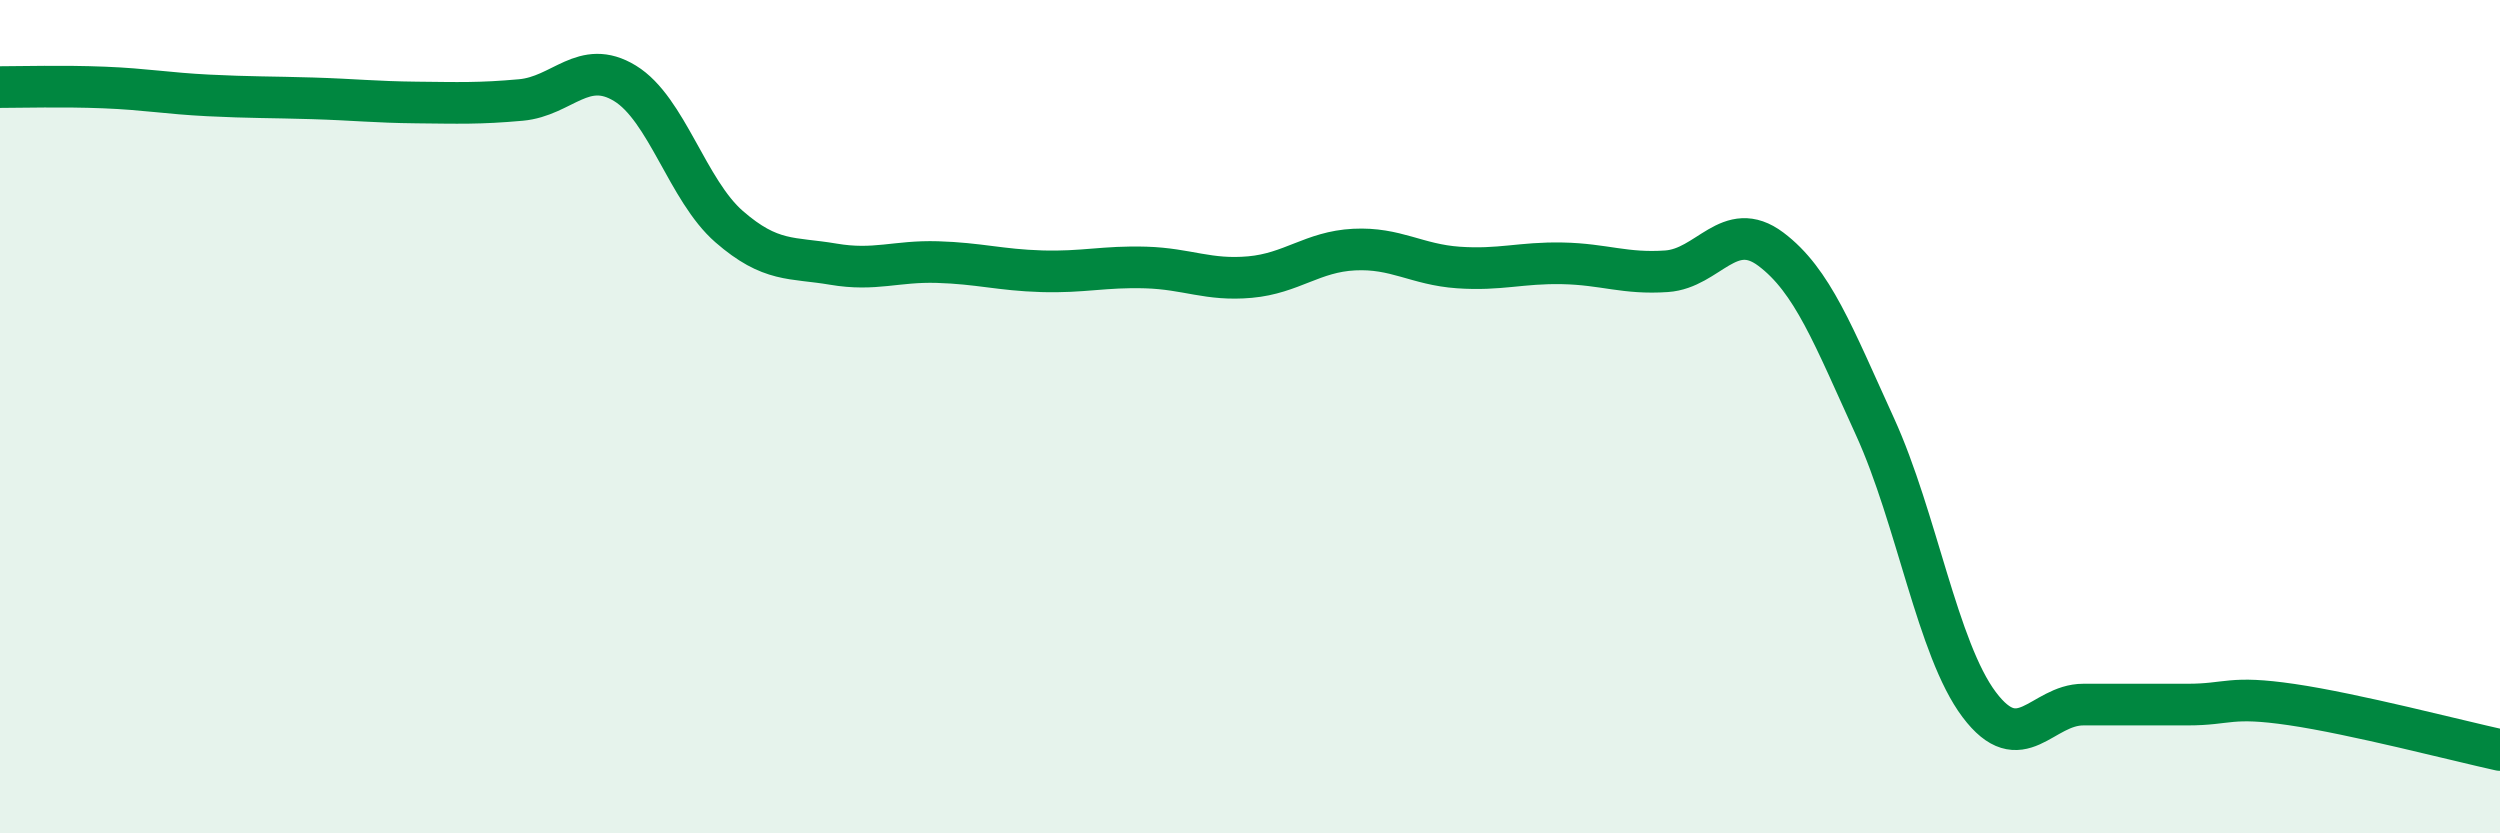
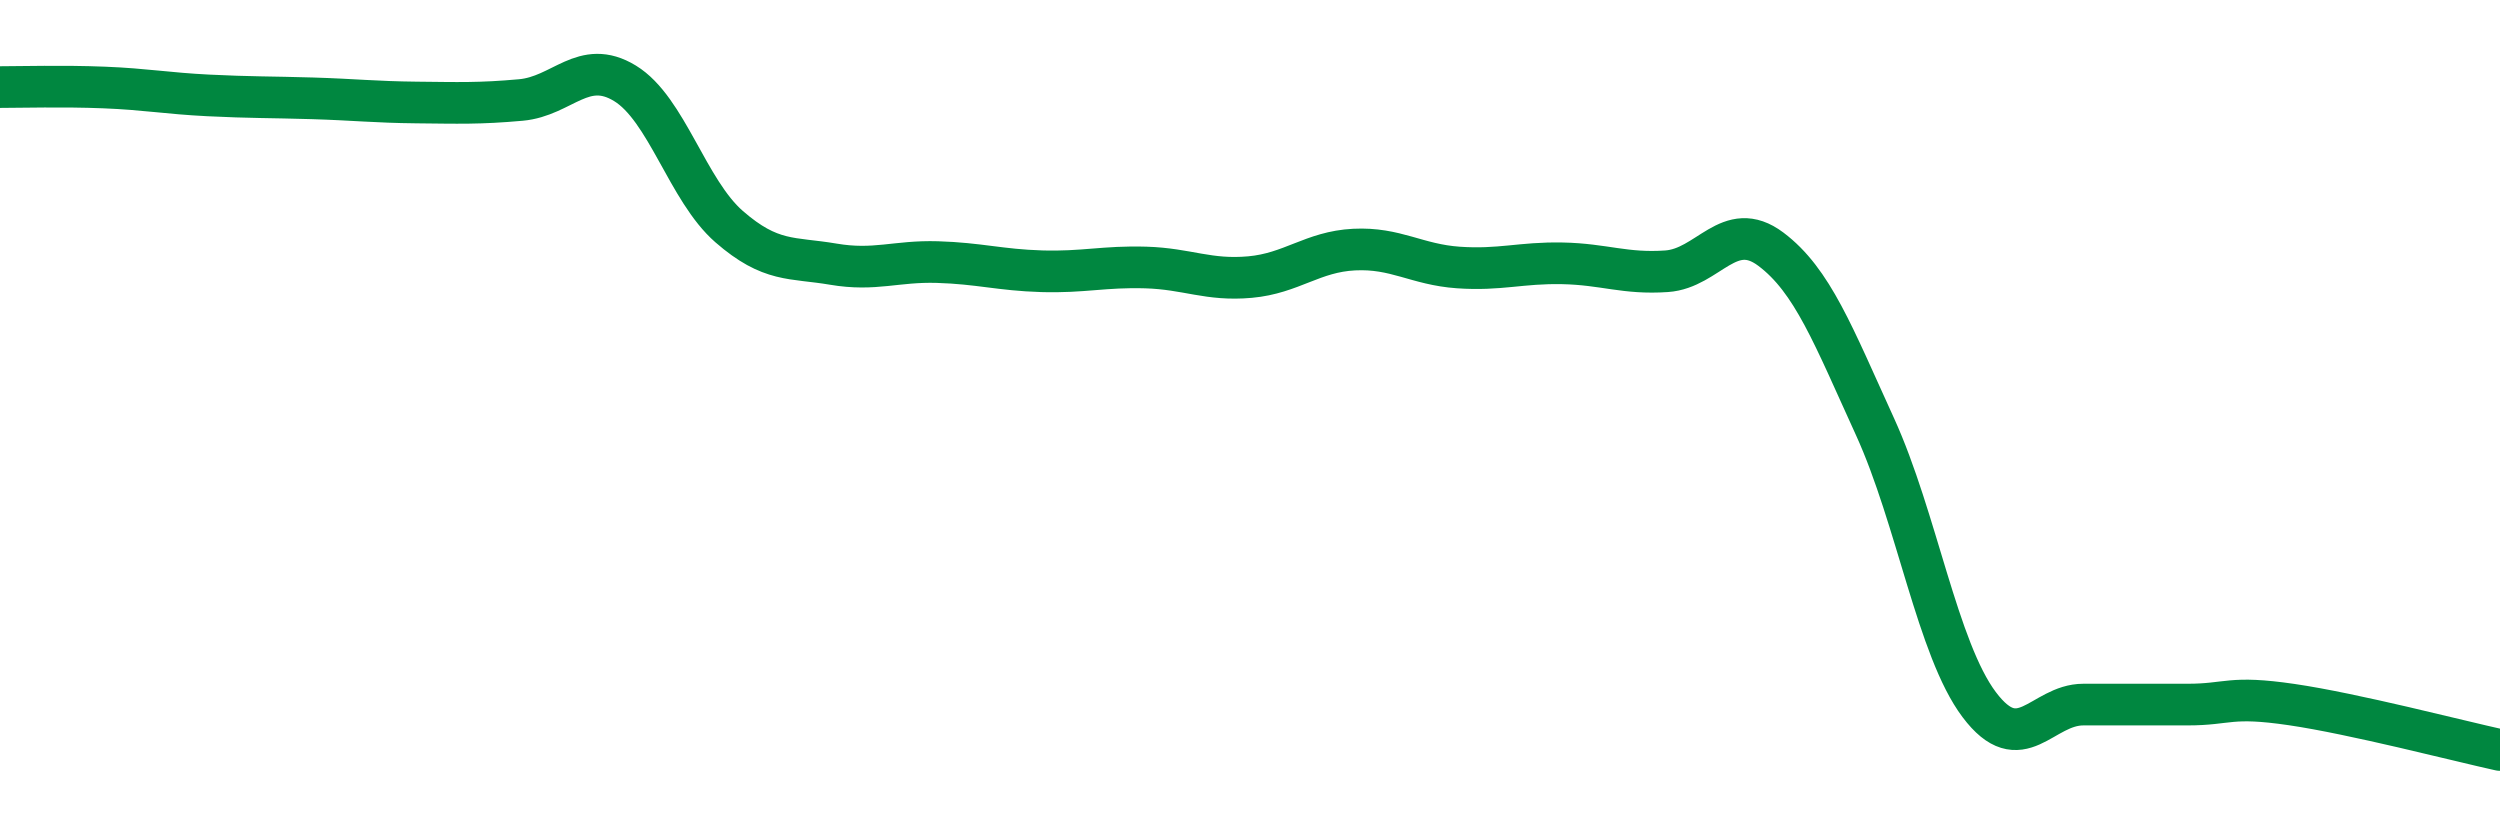
<svg xmlns="http://www.w3.org/2000/svg" width="60" height="20" viewBox="0 0 60 20">
-   <path d="M 0,2.09 C 0.5,2.09 1.5,2.06 2.5,2.1 C 3.5,2.14 4,2.24 5,2.29 C 6,2.34 6.5,2.33 7.5,2.36 C 8.5,2.39 9,2.45 10,2.46 C 11,2.47 11.5,2.49 12.5,2.4 C 13.5,2.31 14,1.39 15,2 C 16,2.61 16.5,4.57 17.5,5.44 C 18.5,6.31 19,6.17 20,6.34 C 21,6.51 21.5,6.26 22.5,6.29 C 23.5,6.32 24,6.48 25,6.51 C 26,6.54 26.5,6.39 27.5,6.42 C 28.5,6.45 29,6.74 30,6.65 C 31,6.56 31.5,6.04 32.5,5.99 C 33.5,5.94 34,6.35 35,6.42 C 36,6.49 36.5,6.3 37.5,6.32 C 38.5,6.34 39,6.58 40,6.51 C 41,6.44 41.5,5.23 42.5,5.98 C 43.5,6.73 44,8.05 45,10.24 C 46,12.43 46.5,15.58 47.5,16.91 C 48.5,18.24 49,16.91 50,16.91 C 51,16.91 51.5,16.91 52.5,16.91 C 53.5,16.91 53.5,16.69 55,16.91 C 56.5,17.13 59,17.78 60,18L60 20L0 20Z" fill="#008740" opacity="0.1" stroke-linecap="round" stroke-linejoin="round" />
  <path d="M 0,2.09 C 0.5,2.09 1.5,2.06 2.5,2.1 C 3.5,2.14 4,2.24 5,2.29 C 6,2.34 6.5,2.33 7.5,2.36 C 8.5,2.39 9,2.45 10,2.46 C 11,2.47 11.5,2.49 12.5,2.4 C 13.5,2.31 14,1.39 15,2 C 16,2.61 16.5,4.57 17.5,5.44 C 18.5,6.31 19,6.17 20,6.34 C 21,6.51 21.5,6.26 22.5,6.29 C 23.5,6.32 24,6.48 25,6.51 C 26,6.54 26.5,6.39 27.5,6.42 C 28.5,6.45 29,6.74 30,6.65 C 31,6.56 31.5,6.04 32.5,5.99 C 33.5,5.94 34,6.35 35,6.42 C 36,6.49 36.5,6.3 37.5,6.32 C 38.5,6.34 39,6.58 40,6.51 C 41,6.44 41.5,5.23 42.5,5.98 C 43.5,6.73 44,8.05 45,10.24 C 46,12.43 46.5,15.58 47.5,16.91 C 48.5,18.24 49,16.91 50,16.91 C 51,16.91 51.5,16.91 52.5,16.91 C 53.5,16.91 53.5,16.69 55,16.91 C 56.5,17.13 59,17.78 60,18" stroke="#008740" stroke-width="1" fill="none" stroke-linecap="round" stroke-linejoin="round" />
</svg>